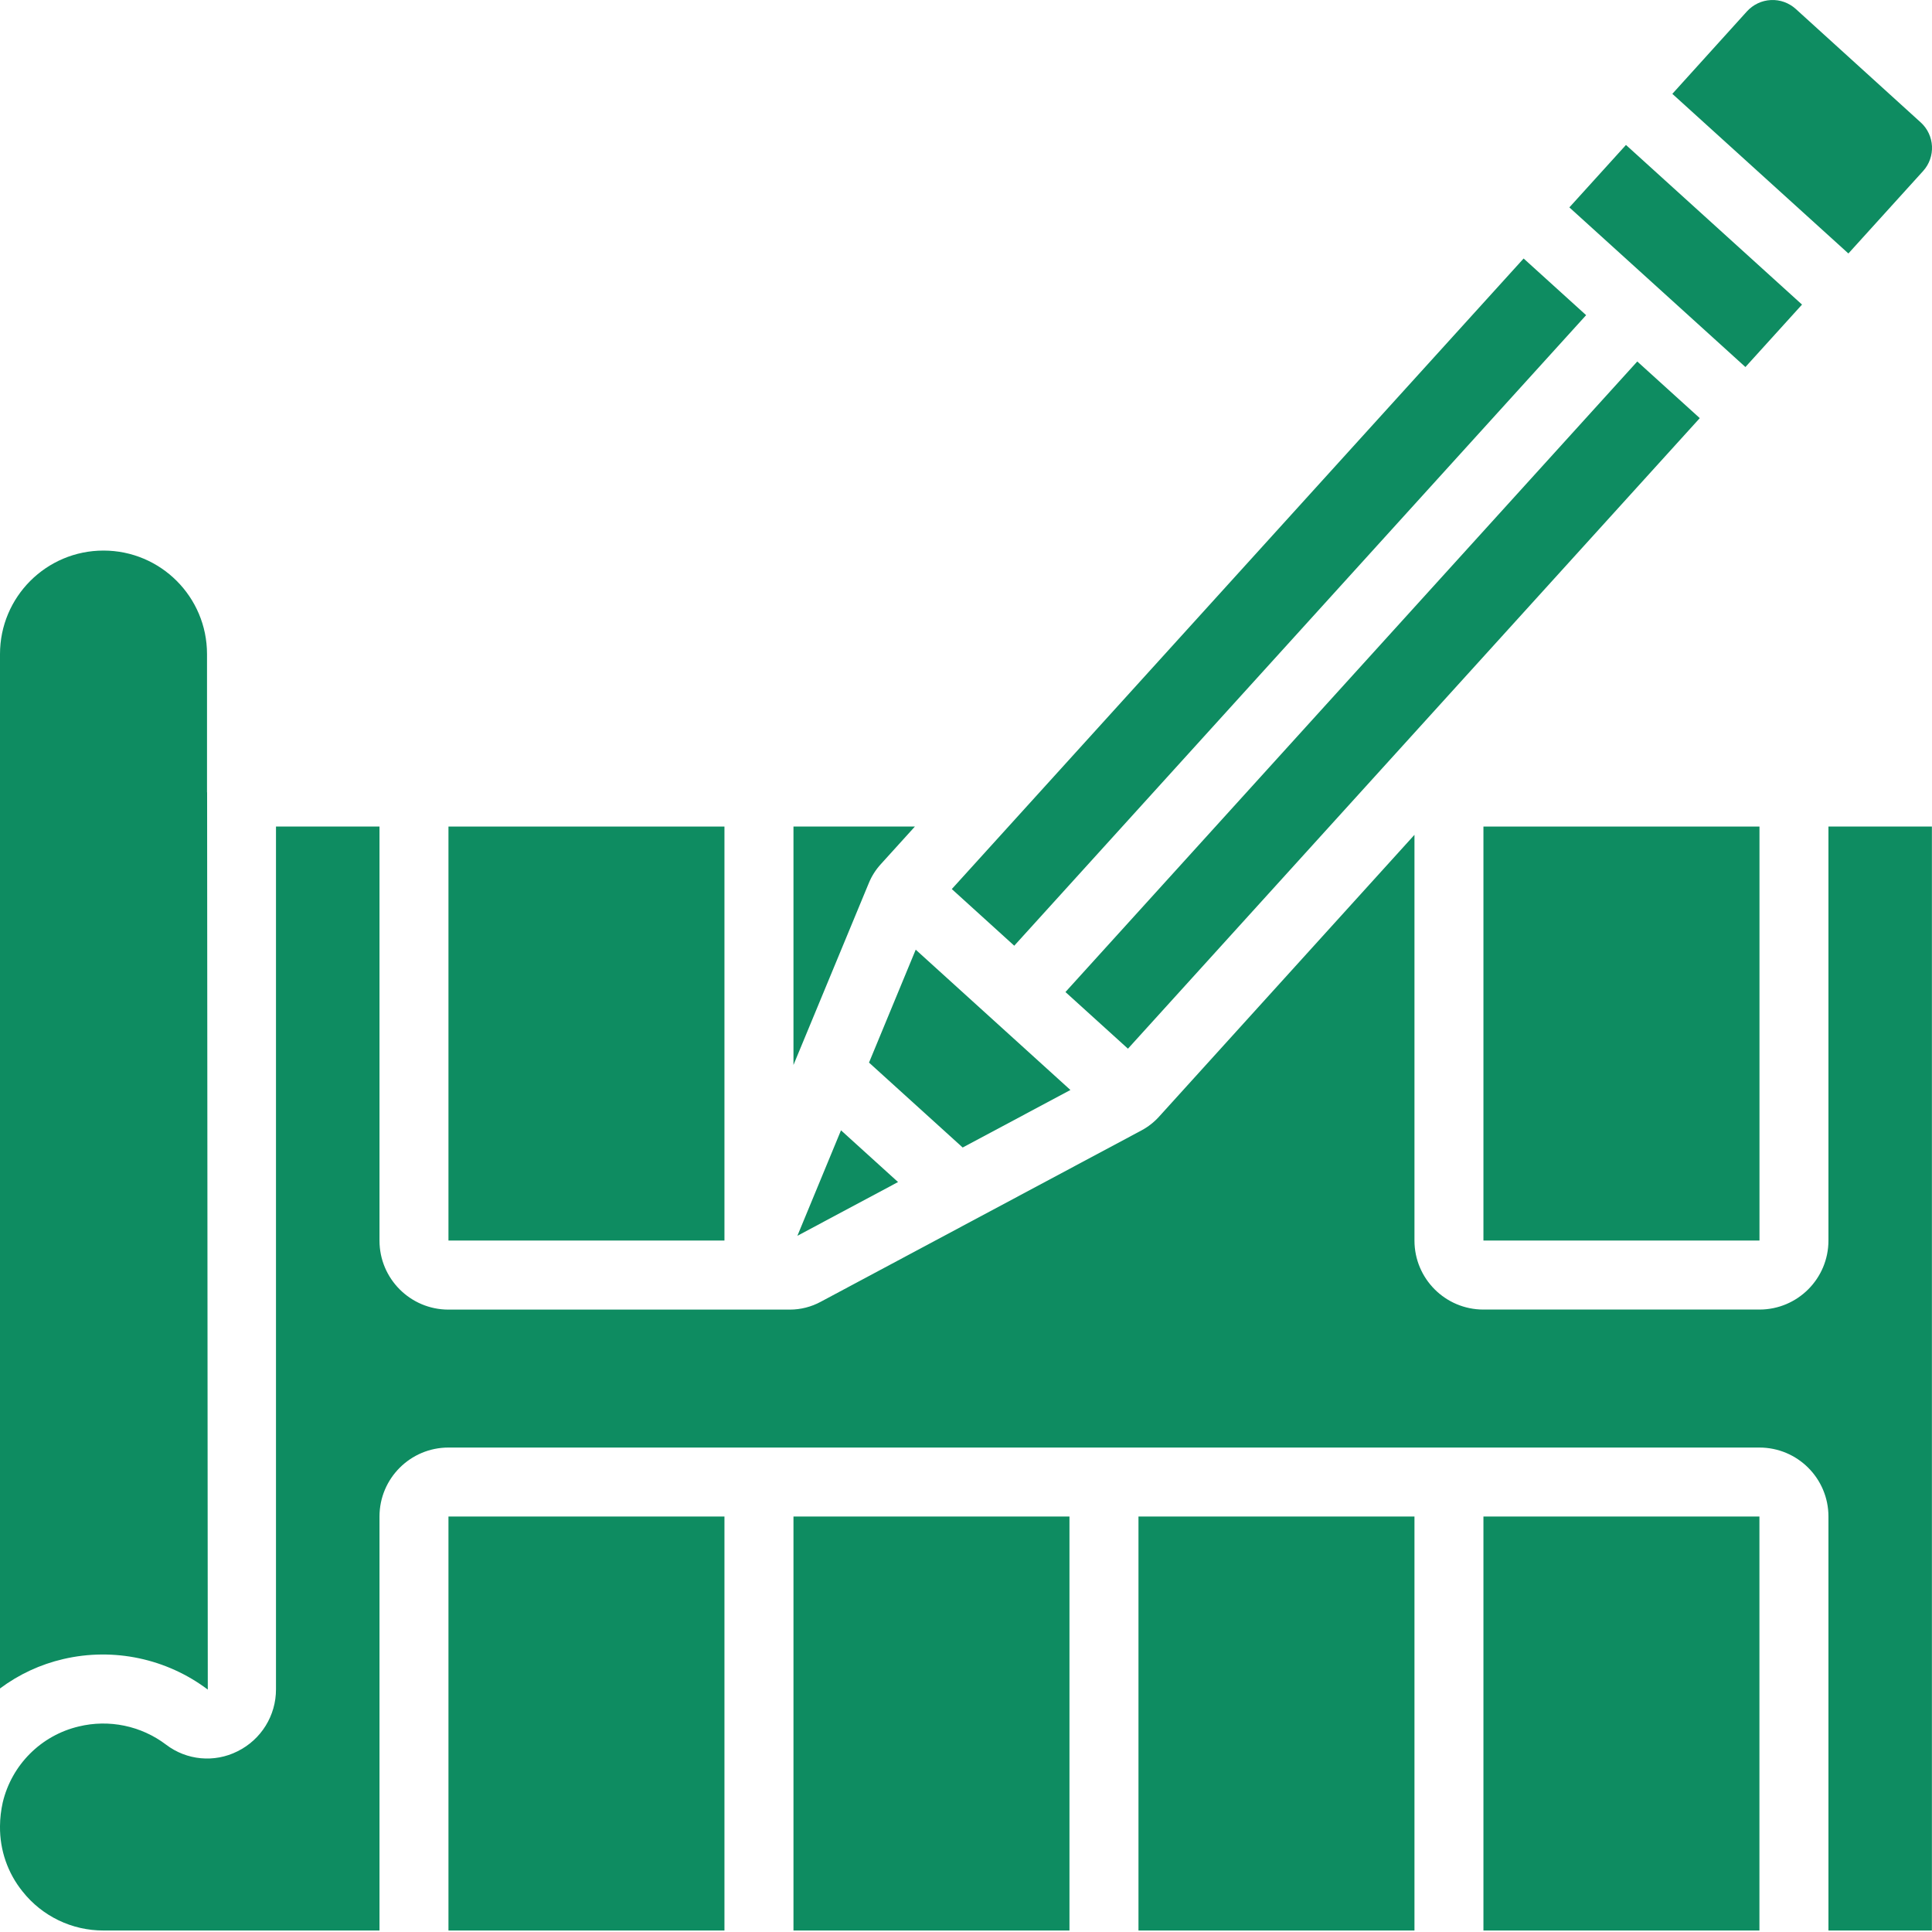
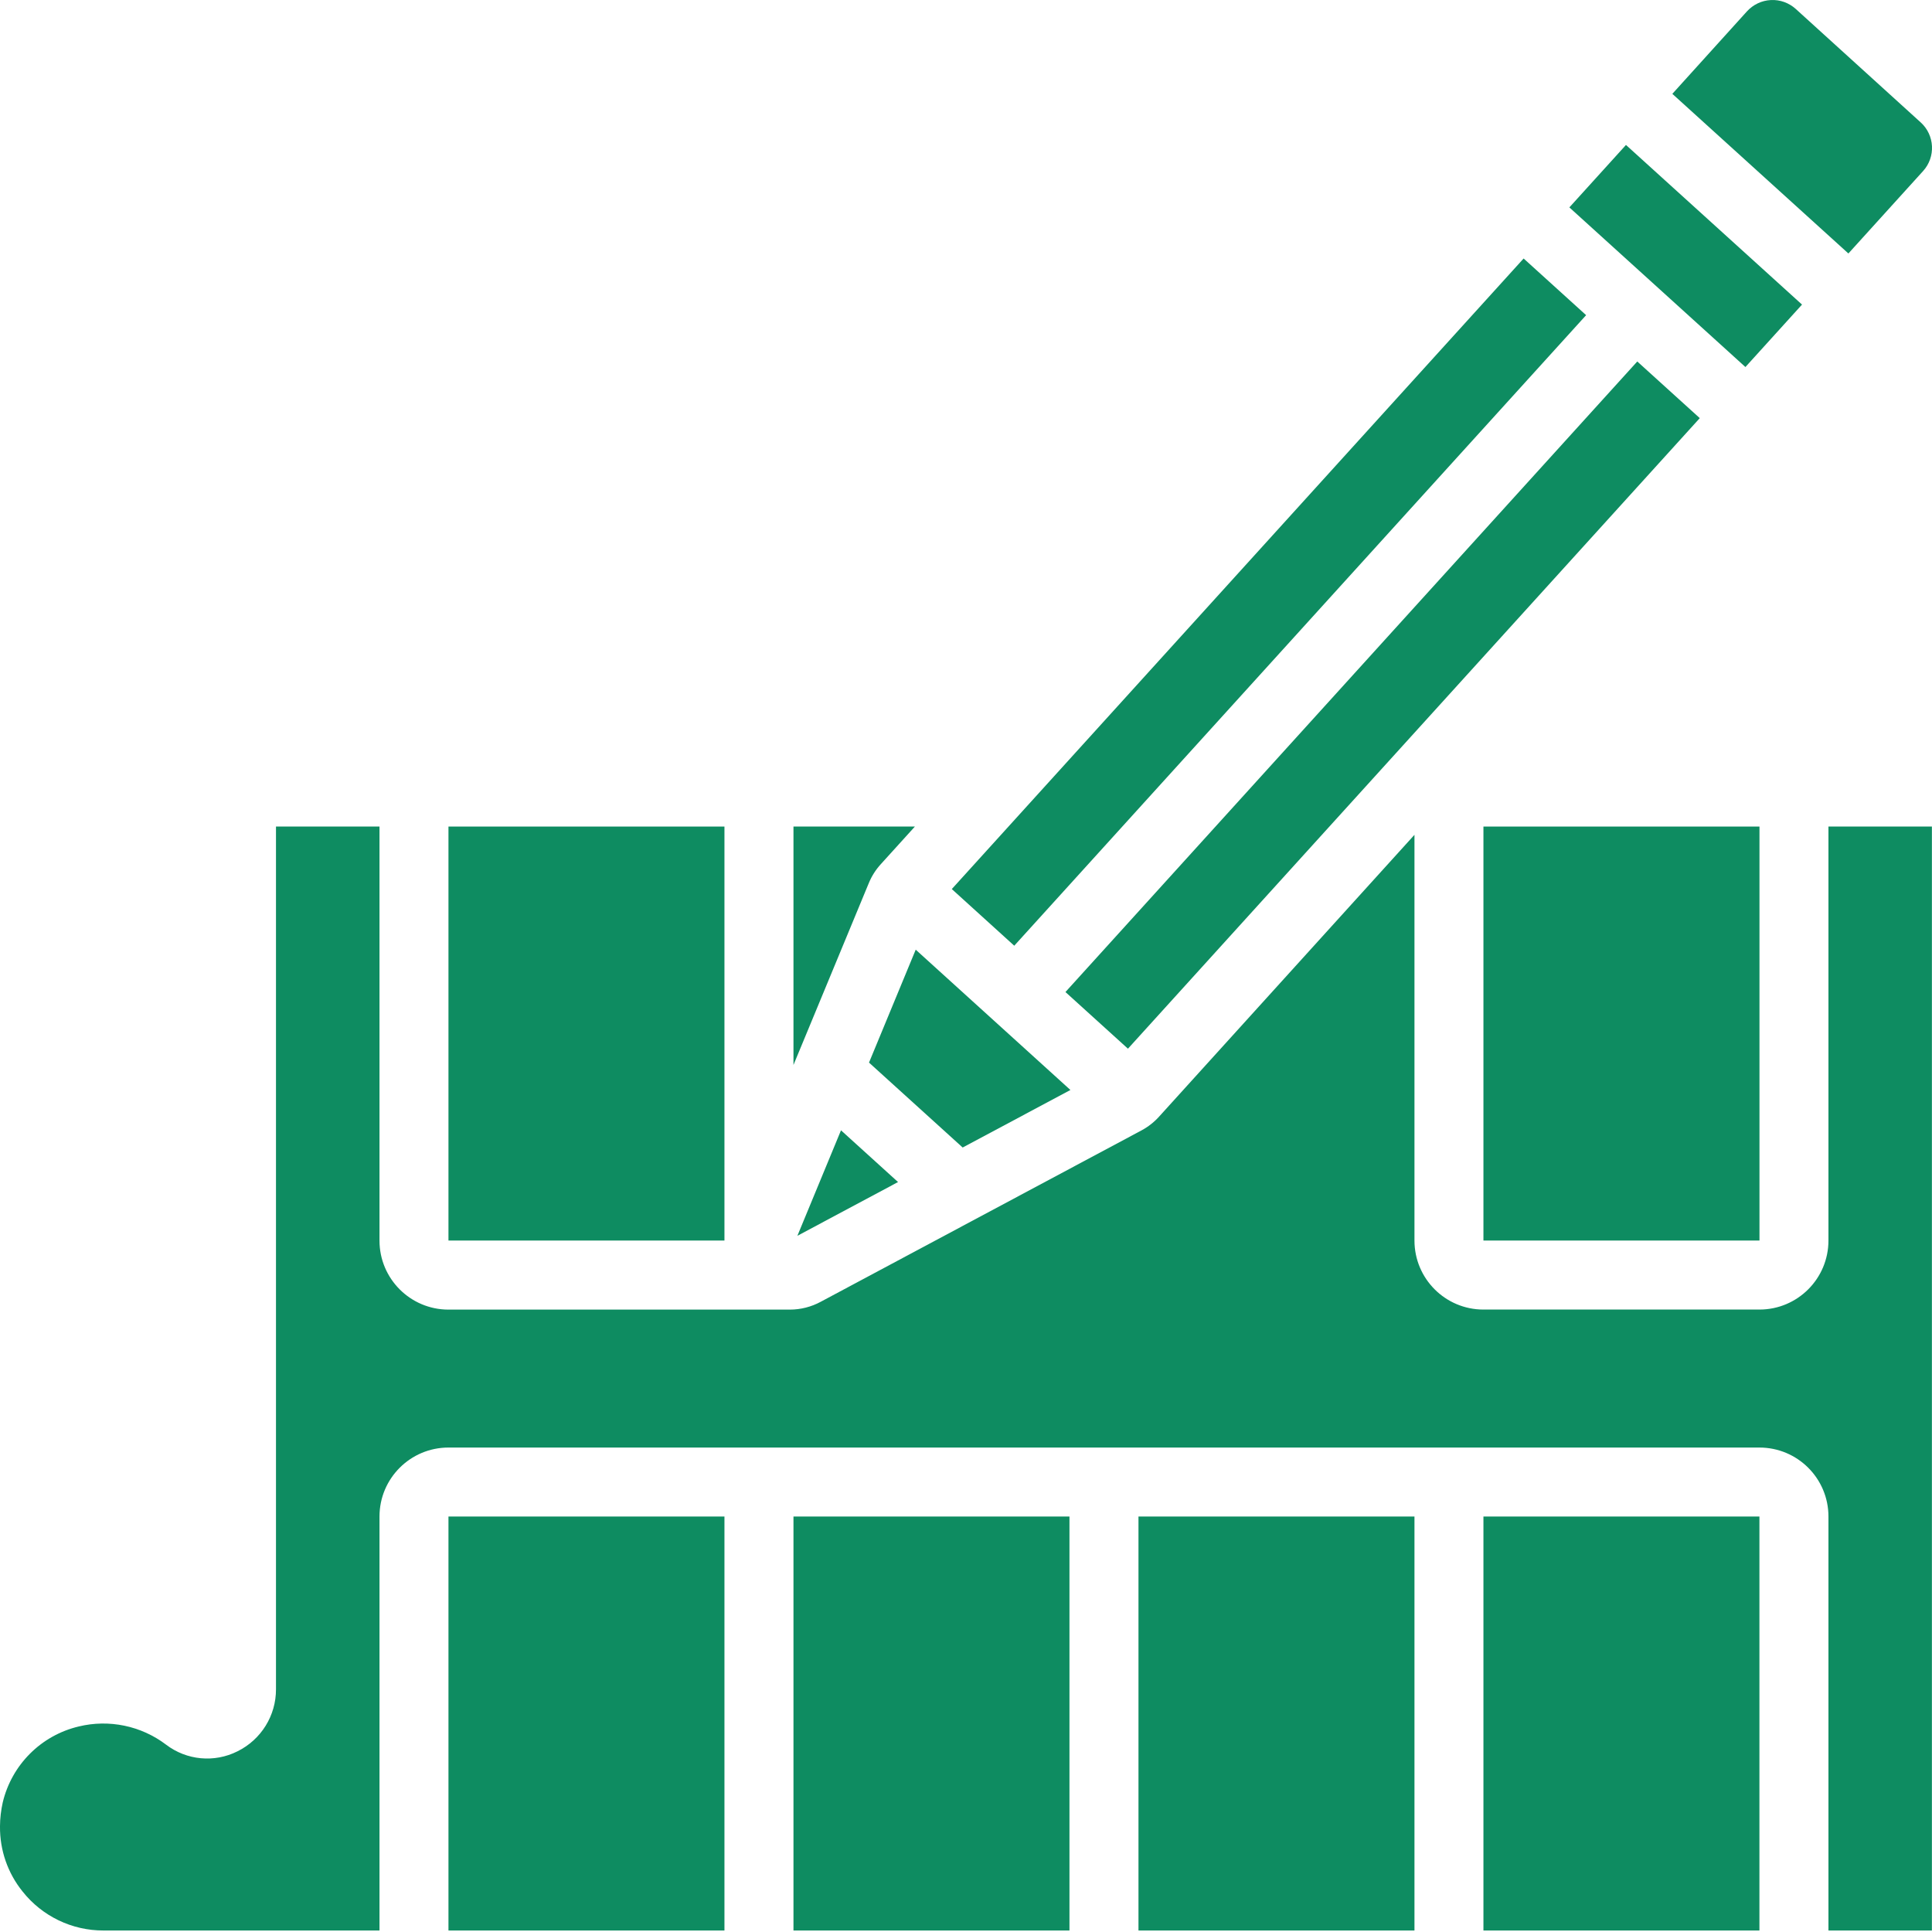
<svg xmlns="http://www.w3.org/2000/svg" width="40" height="40" viewBox="0 0 40 40" fill="none">
  <path fill-rule="evenodd" clip-rule="evenodd" d="M9.285 31.398H14.999V39.969H9.285V31.398Z" fill="#0E8C61" />
  <path fill-rule="evenodd" clip-rule="evenodd" d="M18.236 17.892L18.942 17.113H16.428V22.049L17.988 18.283C18.047 18.139 18.131 18.007 18.236 17.892Z" fill="#0E8C61" />
  <path fill-rule="evenodd" clip-rule="evenodd" d="M16.428 31.398H22.142V39.969H16.428V31.398Z" fill="#0E8C61" />
  <path fill-rule="evenodd" clip-rule="evenodd" d="M9.285 17.113H14.999V25.684H9.285V17.113Z" fill="#0E8C61" />
-   <path fill-rule="evenodd" clip-rule="evenodd" d="M4.302 34.981L4.288 16.411L4.286 16.399V13.542C4.286 12.358 3.326 11.399 2.143 11.399C0.959 11.399 0 12.358 0 13.542V34.958C0.39 34.666 0.836 34.459 1.311 34.349C2.352 34.106 3.448 34.338 4.302 34.981Z" fill="#0E8C61" />
  <path fill-rule="evenodd" clip-rule="evenodd" d="M2.143 39.969H7.857V31.398C7.857 30.609 8.497 29.97 9.285 29.97H36.427C37.216 29.97 37.856 30.609 37.856 31.398V39.969H39.998V17.113H37.856V25.684C37.856 26.473 37.216 27.113 36.427 27.113H30.713C29.924 27.113 29.285 26.473 29.285 25.684V17.284L23.999 23.117C23.895 23.233 23.772 23.329 23.635 23.403L16.992 26.952C16.796 27.058 16.576 27.114 16.353 27.114H9.285C8.497 27.114 7.857 26.474 7.857 25.686V17.113H5.714V34.973C5.716 35.519 5.407 36.017 4.917 36.259C4.438 36.5 3.864 36.446 3.438 36.121C2.922 35.73 2.257 35.592 1.629 35.745C0.85 35.93 0.243 36.538 0.057 37.316C0.021 37.477 0.001 37.642 0 37.807V37.816C-0.005 38.305 0.16 38.781 0.467 39.161C0.872 39.673 1.49 39.971 2.143 39.969Z" fill="#0E8C61" />
  <path fill-rule="evenodd" clip-rule="evenodd" d="M23.571 31.398H29.285V39.969H23.571V31.398Z" fill="#0E8C61" />
  <path fill-rule="evenodd" clip-rule="evenodd" d="M39.815 3.542C40.08 3.25 40.058 2.798 39.766 2.534L37.179 0.185C37.038 0.058 36.853 -0.009 36.664 0.001C36.474 0.01 36.297 0.095 36.169 0.235L34.624 1.943L38.269 5.248L39.815 3.542Z" fill="#0E8C61" />
  <path fill-rule="evenodd" clip-rule="evenodd" d="M30.713 31.398H36.427V39.969H30.713V31.398Z" fill="#0E8C61" />
  <path fill-rule="evenodd" clip-rule="evenodd" d="M19.706 18.407L31.545 5.352L32.839 6.525L20.999 19.58L19.706 18.407Z" fill="#0E8C61" />
  <path fill-rule="evenodd" clip-rule="evenodd" d="M30.713 17.113H36.428V25.684H30.713V17.113Z" fill="#0E8C61" />
  <path fill-rule="evenodd" clip-rule="evenodd" d="M22.059 20.539L33.898 7.484L35.192 8.657L23.353 21.712L22.059 20.539Z" fill="#0E8C61" />
-   <path fill-rule="evenodd" clip-rule="evenodd" d="M17.412 23.402L16.509 25.586L18.593 24.473L17.412 23.402Z" fill="#0E8C61" />
+   <path fill-rule="evenodd" clip-rule="evenodd" d="M17.412 23.402L16.509 25.586L18.593 24.473L17.412 23.402" fill="#0E8C61" />
  <path fill-rule="evenodd" clip-rule="evenodd" d="M33.664 3.001L32.492 4.294L36.137 7.599L37.309 6.306L33.664 3.001Z" fill="#0E8C61" />
  <path fill-rule="evenodd" clip-rule="evenodd" d="M22.162 22.567L18.959 19.662L17.992 22L19.931 23.758L22.162 22.567Z" fill="#0E8C61" />
</svg>